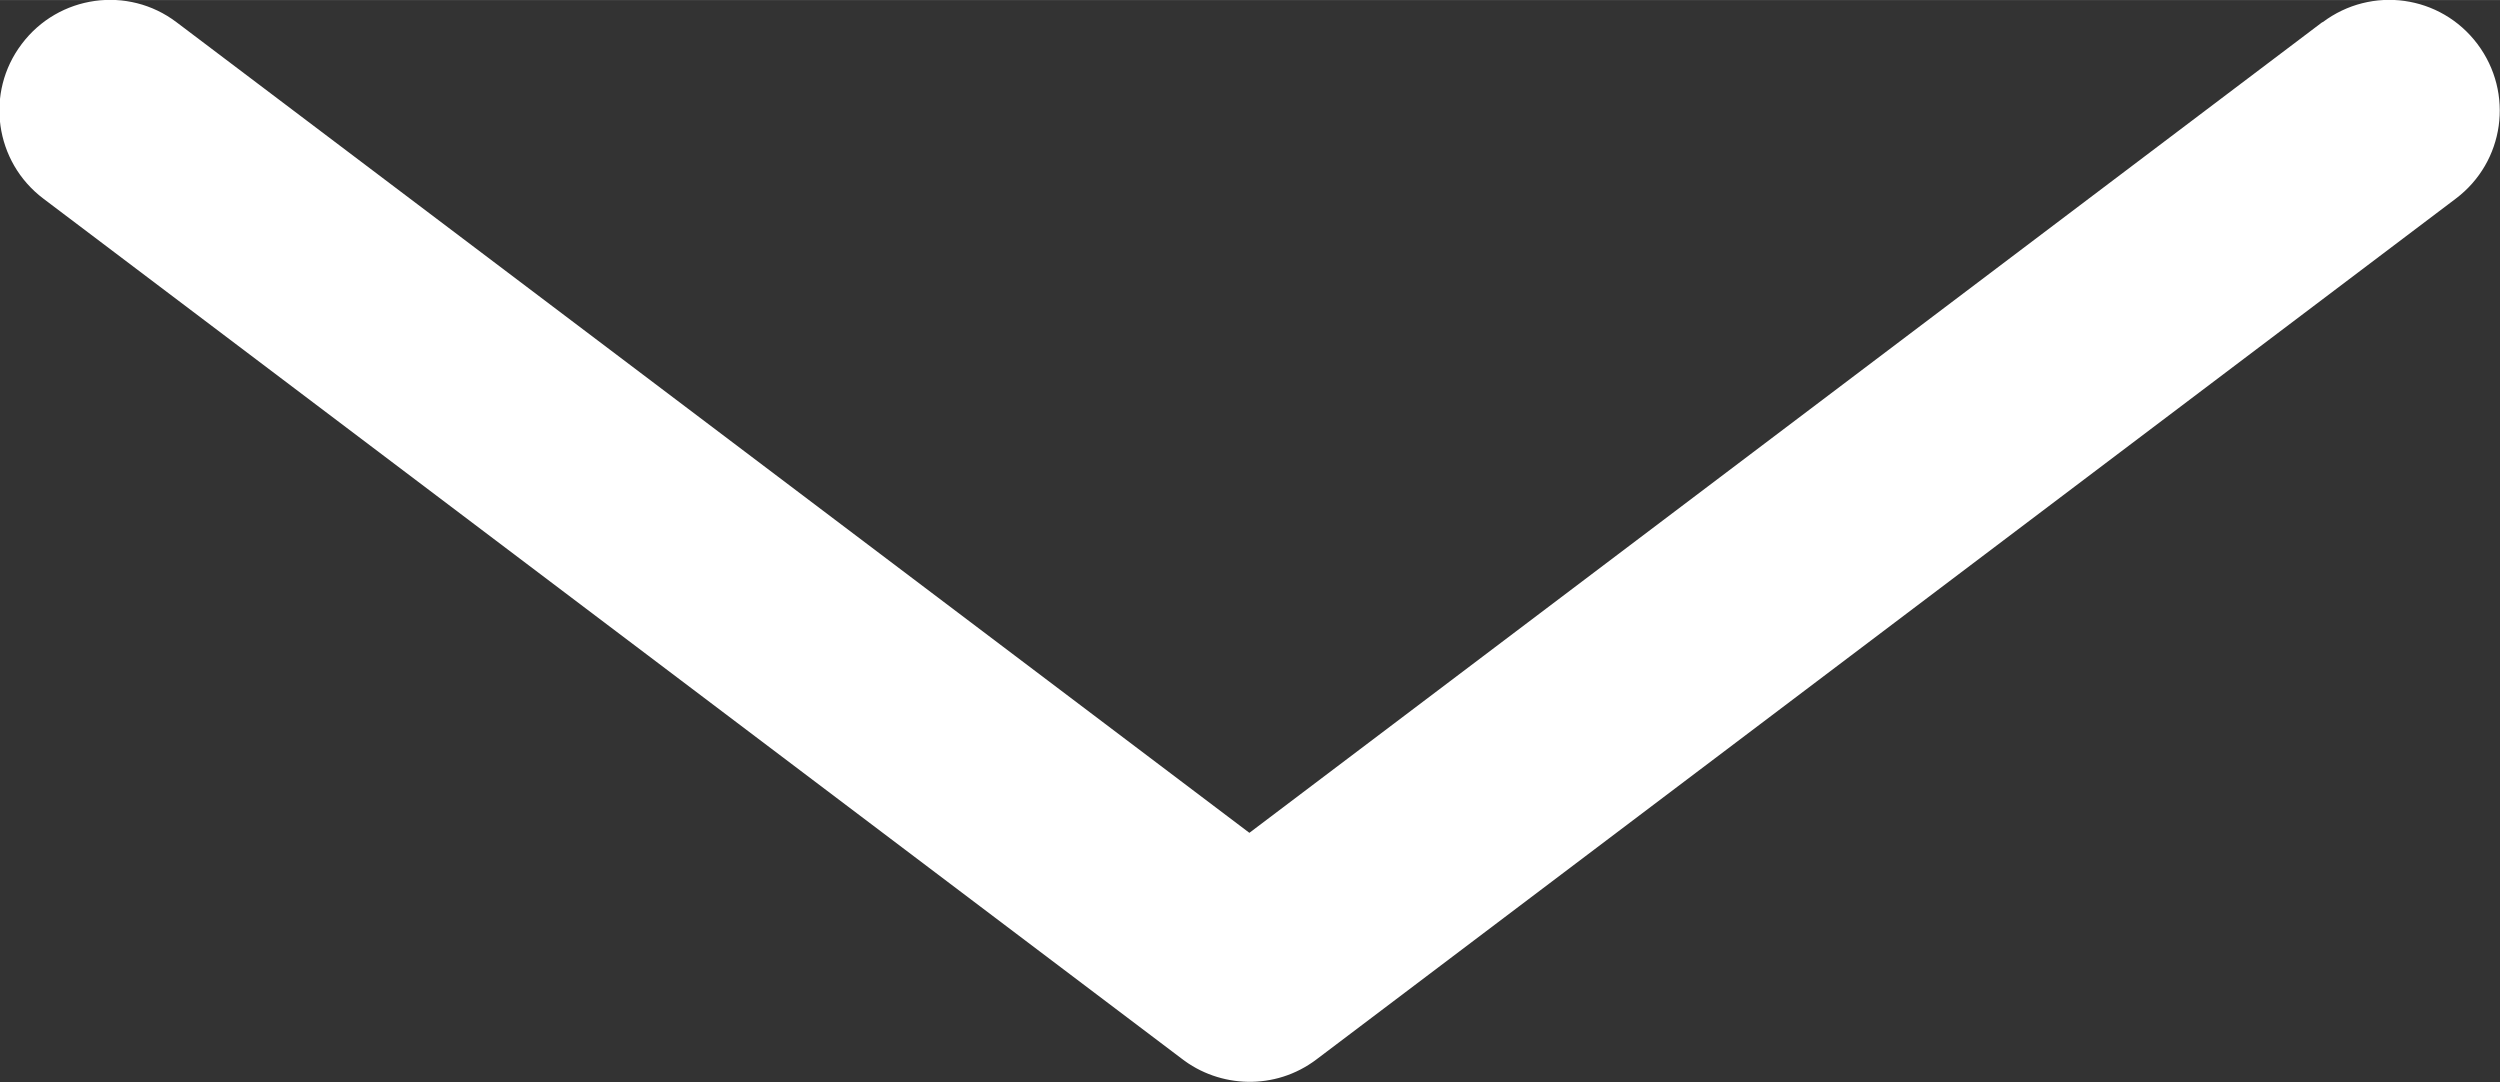
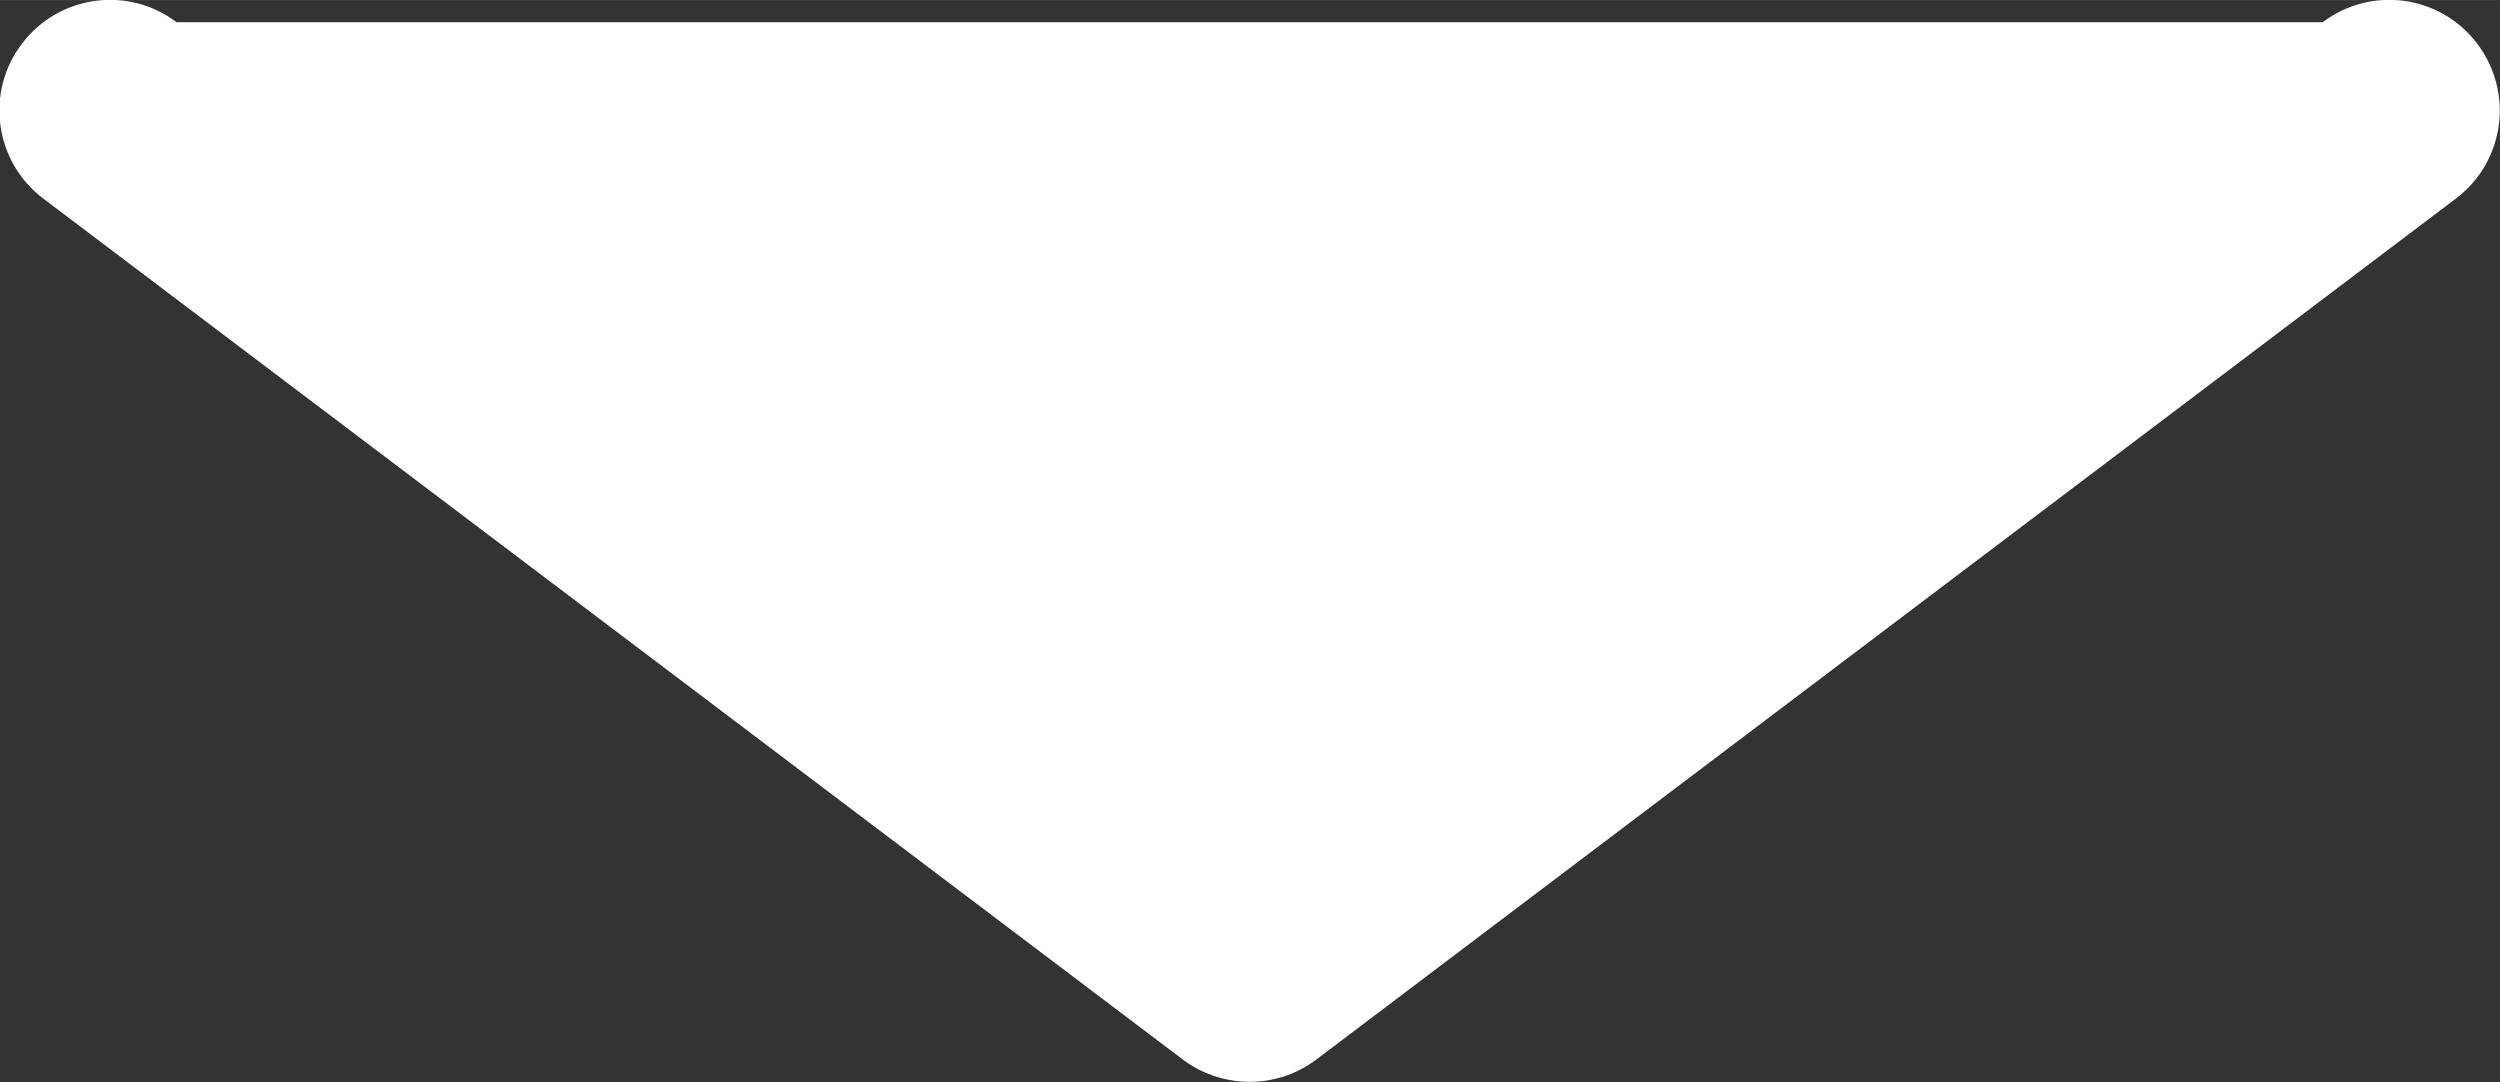
<svg xmlns="http://www.w3.org/2000/svg" xml:space="preserve" width="143.313mm" height="62.036mm" version="1.1" style="shape-rendering:geometricPrecision; text-rendering:geometricPrecision; image-rendering:optimizeQuality; fill-rule:evenodd; clip-rule:evenodd" viewBox="0 0 59.77 25.87">
  <rect x="0" y="0" width="59.77" height="25.87" fill="#333333" stroke="none" />
  <defs>
    <style type="text/css">
   
    .fil0 {fill:white;fill-rule:nonzero}
   
  </style>
  </defs>
  <g id="圖層_x0020_1">
-     <path class="fil0" d="M55.53 0.53c1.17,-0.88 2.82,-0.65 3.7,0.52 0.88,1.17 0.65,2.82 -0.52,3.7l-27.24 20.58c-0.98,0.74 -2.31,0.69 -3.23,-0.03l-27.2 -20.55c-1.17,-0.88 -1.4,-2.54 -0.52,-3.7 0.88,-1.17 2.54,-1.4 3.7,-0.52l25.65 19.38 25.65 -19.38z" />
+     <path class="fil0" d="M55.53 0.53c1.17,-0.88 2.82,-0.65 3.7,0.52 0.88,1.17 0.65,2.82 -0.52,3.7l-27.24 20.58c-0.98,0.74 -2.31,0.69 -3.23,-0.03l-27.2 -20.55c-1.17,-0.88 -1.4,-2.54 -0.52,-3.7 0.88,-1.17 2.54,-1.4 3.7,-0.52z" />
  </g>
</svg>